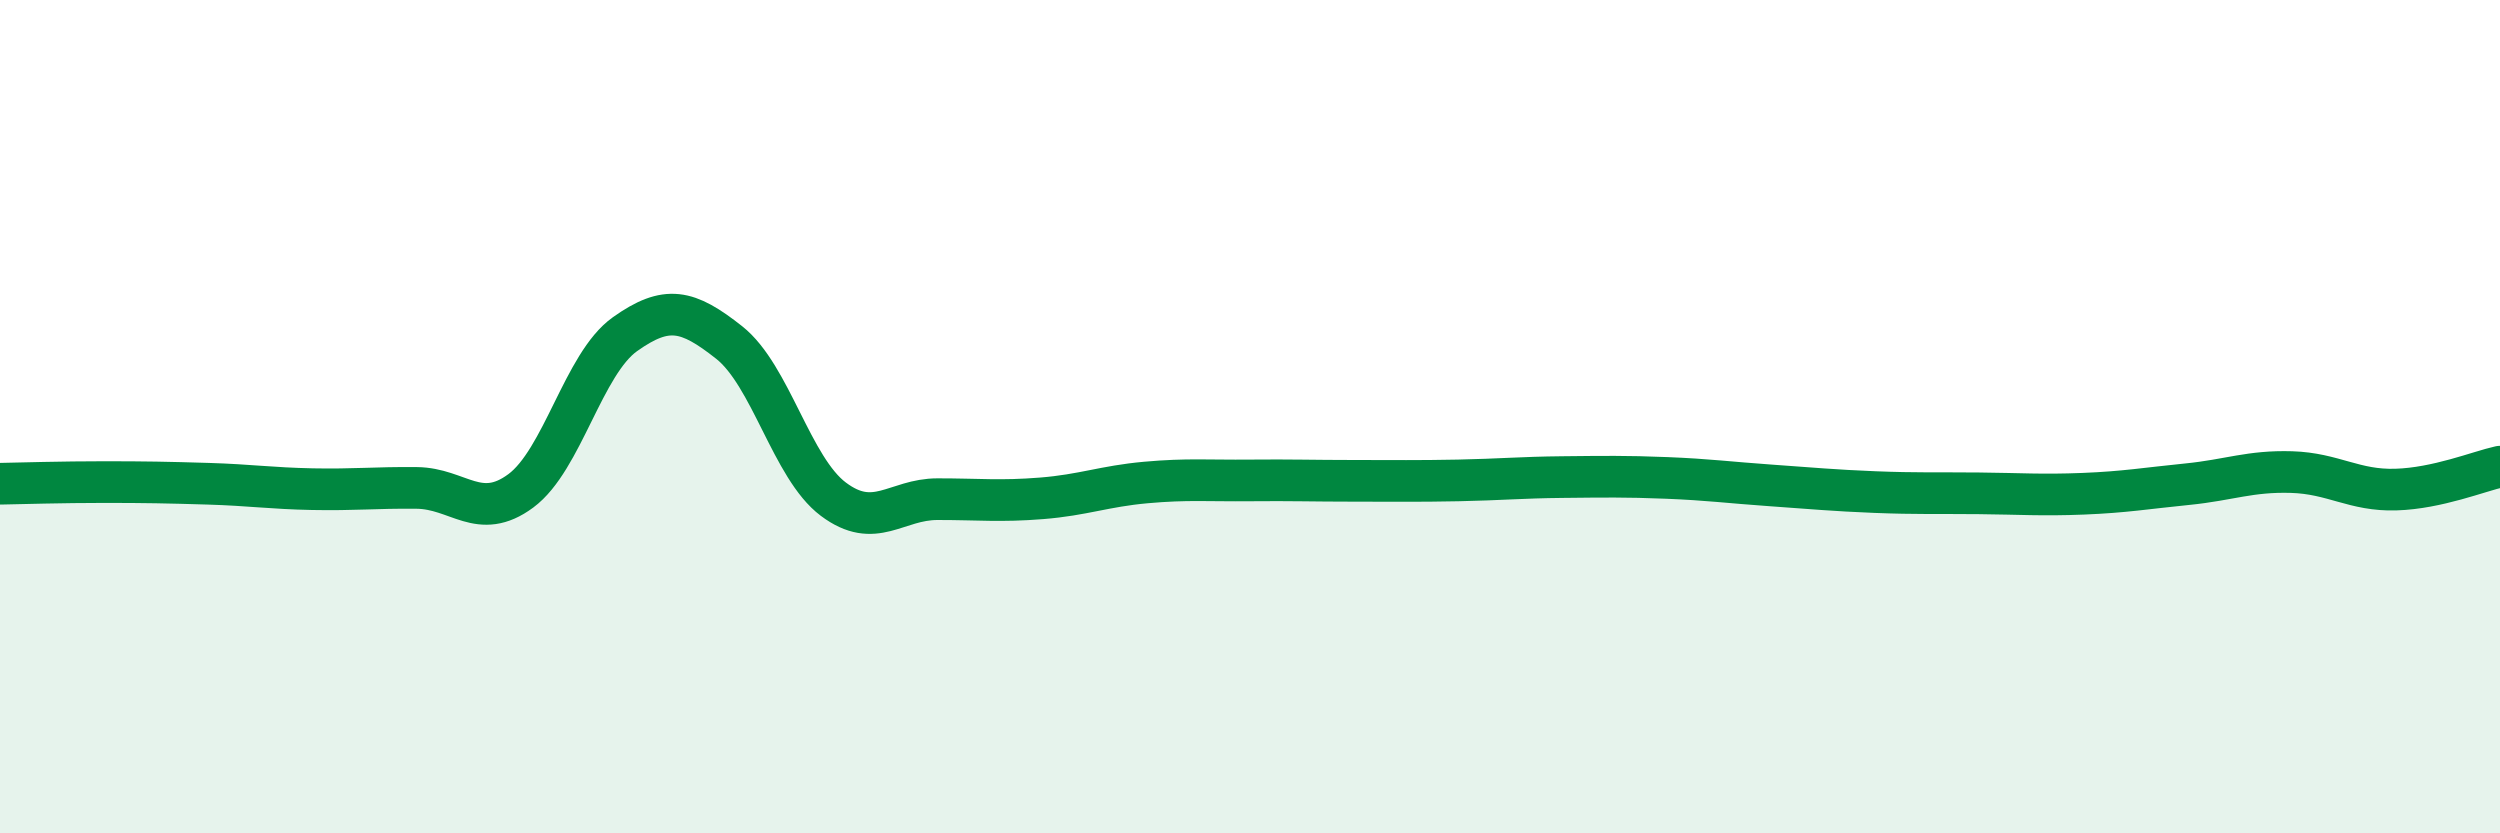
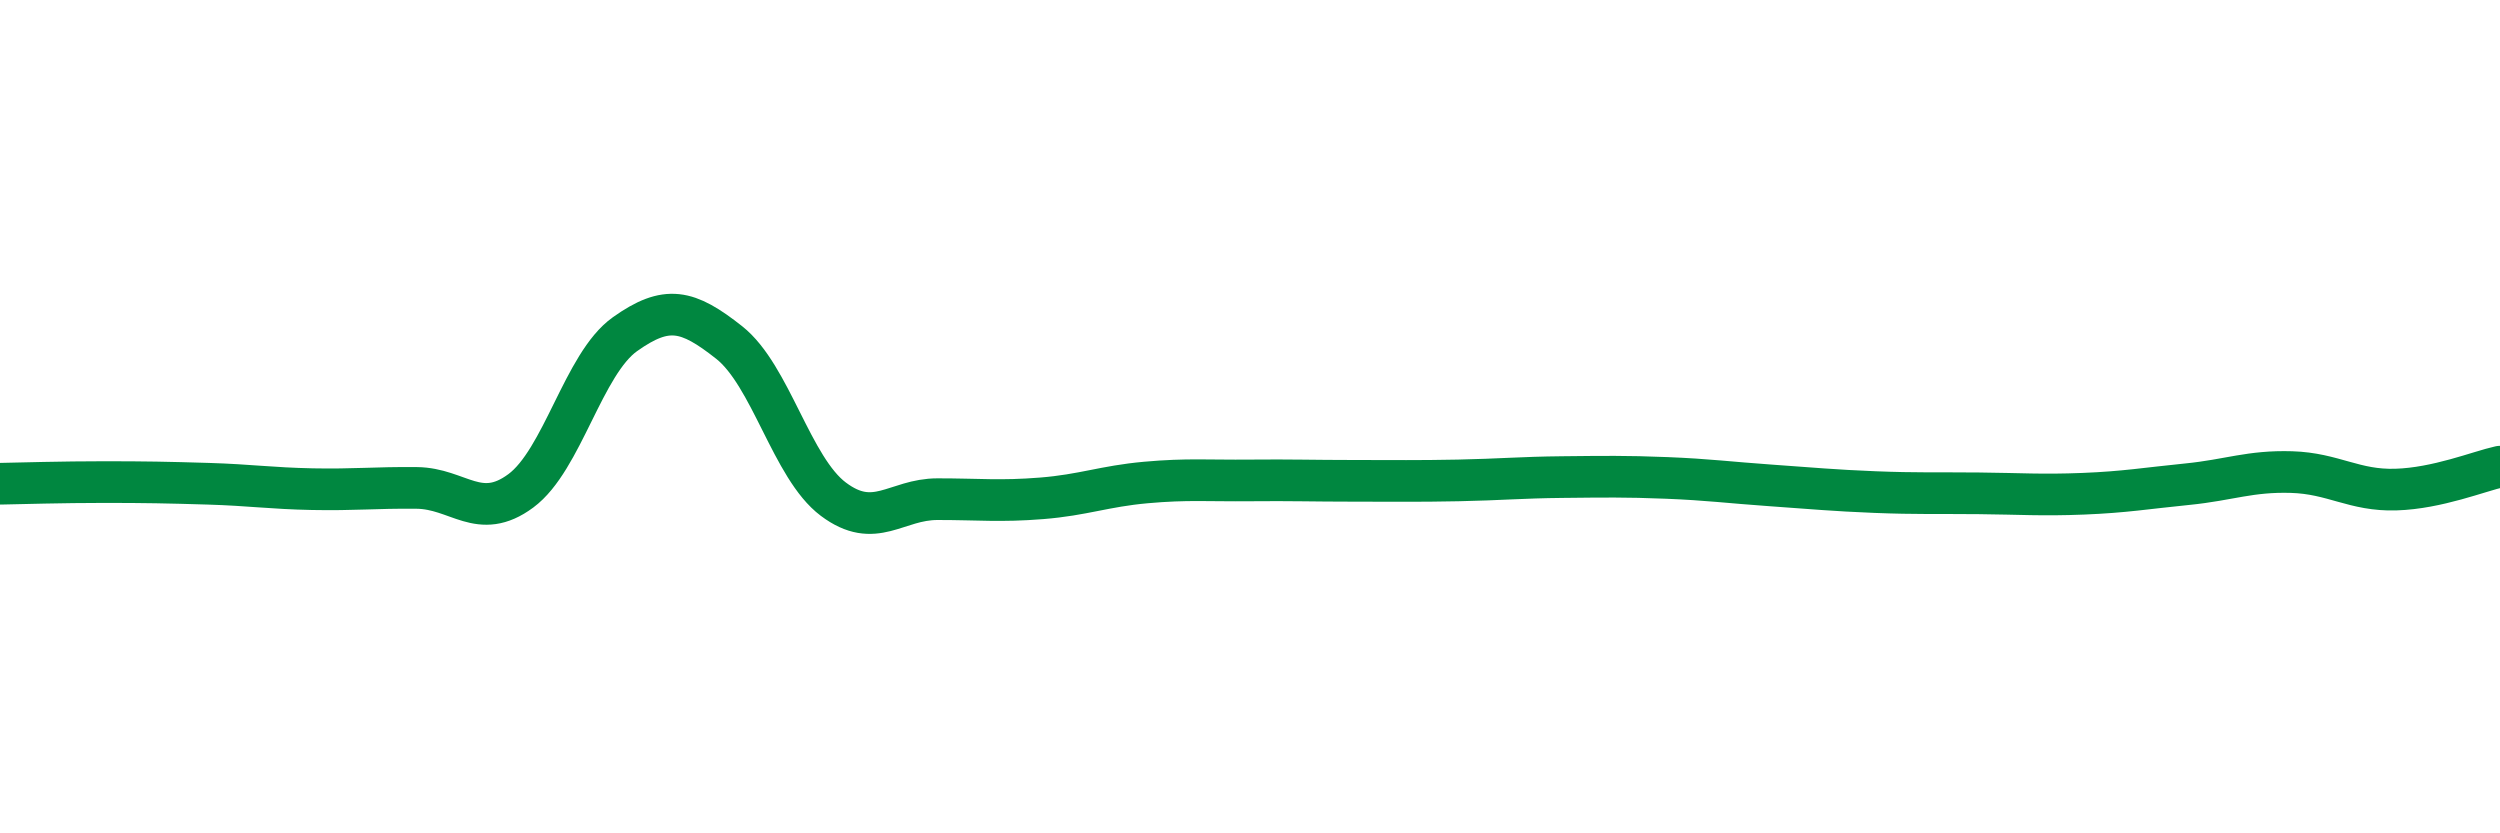
<svg xmlns="http://www.w3.org/2000/svg" width="60" height="20" viewBox="0 0 60 20">
-   <path d="M 0,11.61 C 0.5,11.6 1.5,11.57 2.5,11.57 C 3.5,11.57 4,11.58 5,11.61 C 6,11.64 6.5,11.72 7.5,11.74 C 8.5,11.76 9,11.7 10,11.71 C 11,11.72 11.5,12.52 12.5,11.78 C 13.5,11.04 14,8.73 15,8.02 C 16,7.31 16.5,7.43 17.5,8.22 C 18.5,9.01 19,11.23 20,11.98 C 21,12.73 21.5,11.98 22.5,11.98 C 23.5,11.98 24,12.04 25,11.96 C 26,11.88 26.5,11.67 27.5,11.58 C 28.5,11.49 29,11.54 30,11.53 C 31,11.52 31.5,11.54 32.5,11.54 C 33.5,11.54 34,11.55 35,11.53 C 36,11.51 36.5,11.46 37.5,11.45 C 38.5,11.44 39,11.43 40,11.47 C 41,11.51 41.5,11.58 42.5,11.65 C 43.5,11.72 44,11.77 45,11.81 C 46,11.85 46.5,11.83 47.5,11.84 C 48.5,11.85 49,11.89 50,11.85 C 51,11.81 51.5,11.72 52.5,11.62 C 53.5,11.52 54,11.3 55,11.33 C 56,11.36 56.5,11.78 57.5,11.75 C 58.5,11.72 59.5,11.31 60,11.2L60 20L0 20Z" fill="#008740" opacity="0.1" stroke-linecap="round" stroke-linejoin="round" />
  <path d="M 0,11.61 C 0.5,11.6 1.5,11.57 2.5,11.57 C 3.5,11.57 4,11.58 5,11.61 C 6,11.64 6.5,11.72 7.5,11.74 C 8.5,11.76 9,11.7 10,11.71 C 11,11.72 11.5,12.52 12.5,11.78 C 13.5,11.04 14,8.73 15,8.02 C 16,7.31 16.5,7.43 17.5,8.22 C 18.5,9.01 19,11.23 20,11.98 C 21,12.73 21.5,11.98 22.5,11.98 C 23.5,11.98 24,12.04 25,11.96 C 26,11.88 26.5,11.67 27.5,11.58 C 28.5,11.49 29,11.54 30,11.53 C 31,11.52 31.5,11.54 32.5,11.54 C 33.5,11.54 34,11.55 35,11.53 C 36,11.51 36.5,11.46 37.5,11.45 C 38.5,11.44 39,11.43 40,11.47 C 41,11.51 41.5,11.58 42.5,11.65 C 43.5,11.72 44,11.77 45,11.81 C 46,11.85 46.5,11.83 47.5,11.84 C 48.5,11.85 49,11.89 50,11.85 C 51,11.81 51.5,11.72 52.5,11.62 C 53.5,11.52 54,11.3 55,11.33 C 56,11.36 56.5,11.78 57.5,11.75 C 58.5,11.72 59.5,11.31 60,11.2" stroke="#008740" stroke-width="1" fill="none" stroke-linecap="round" stroke-linejoin="round" />
</svg>